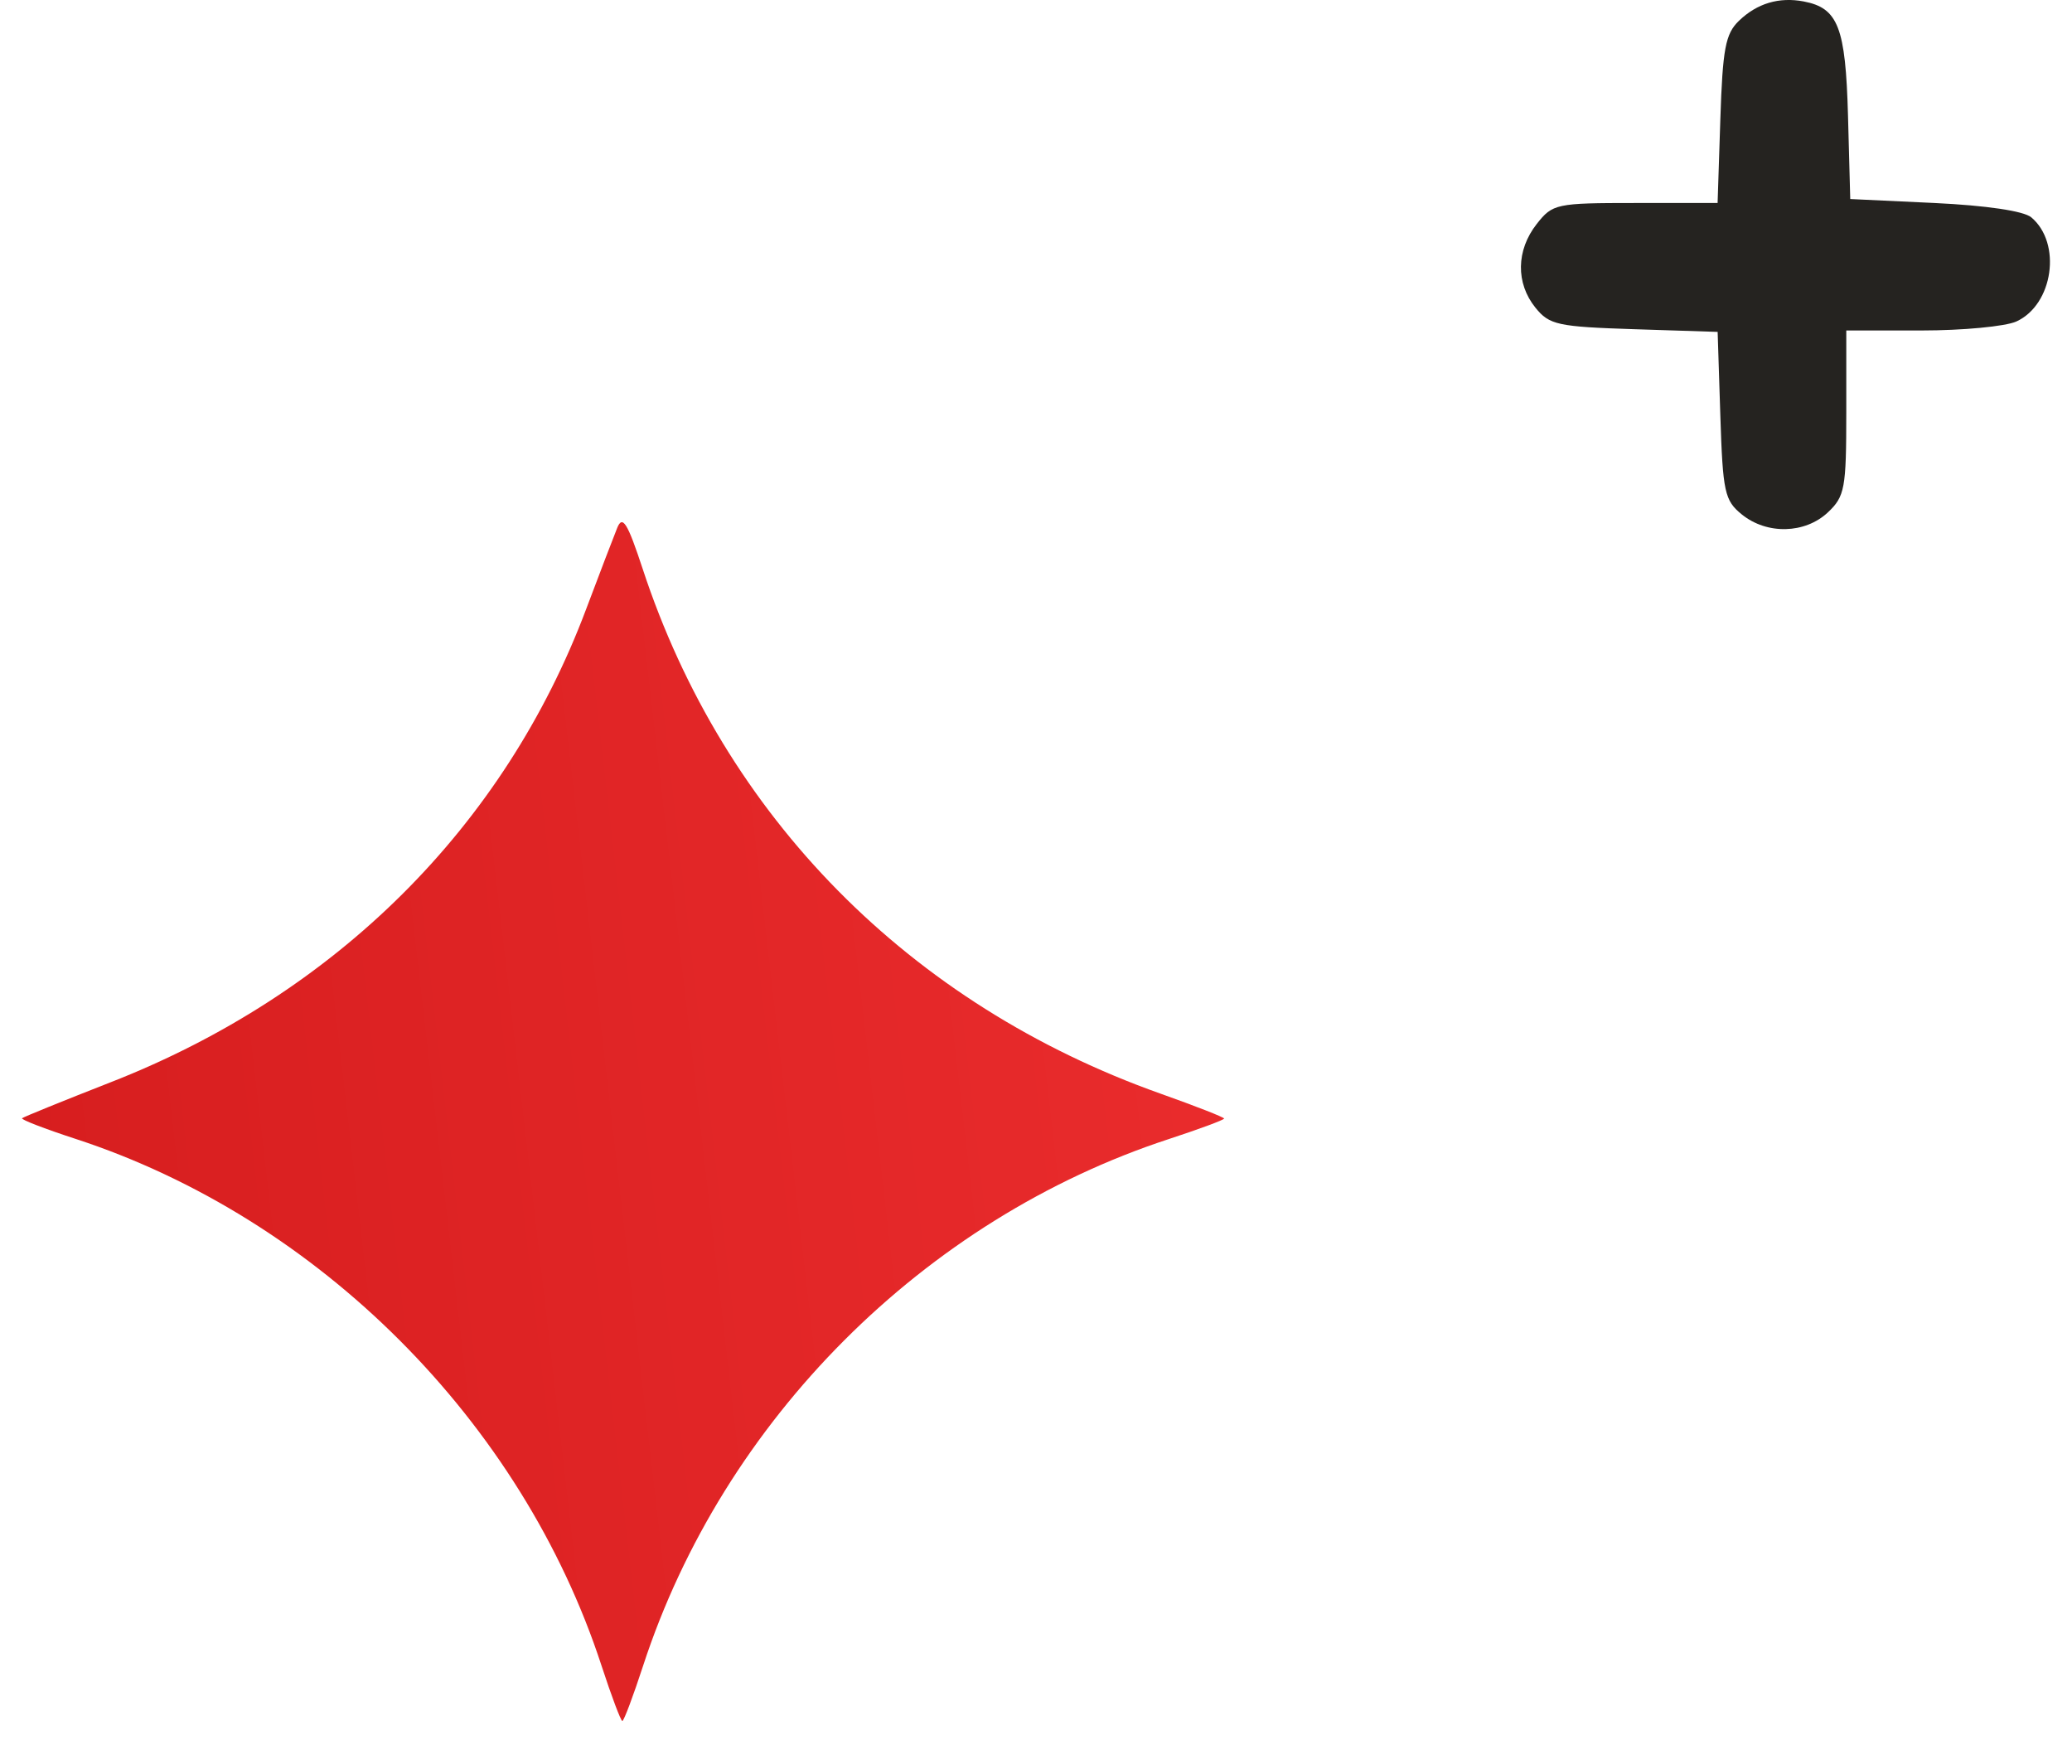
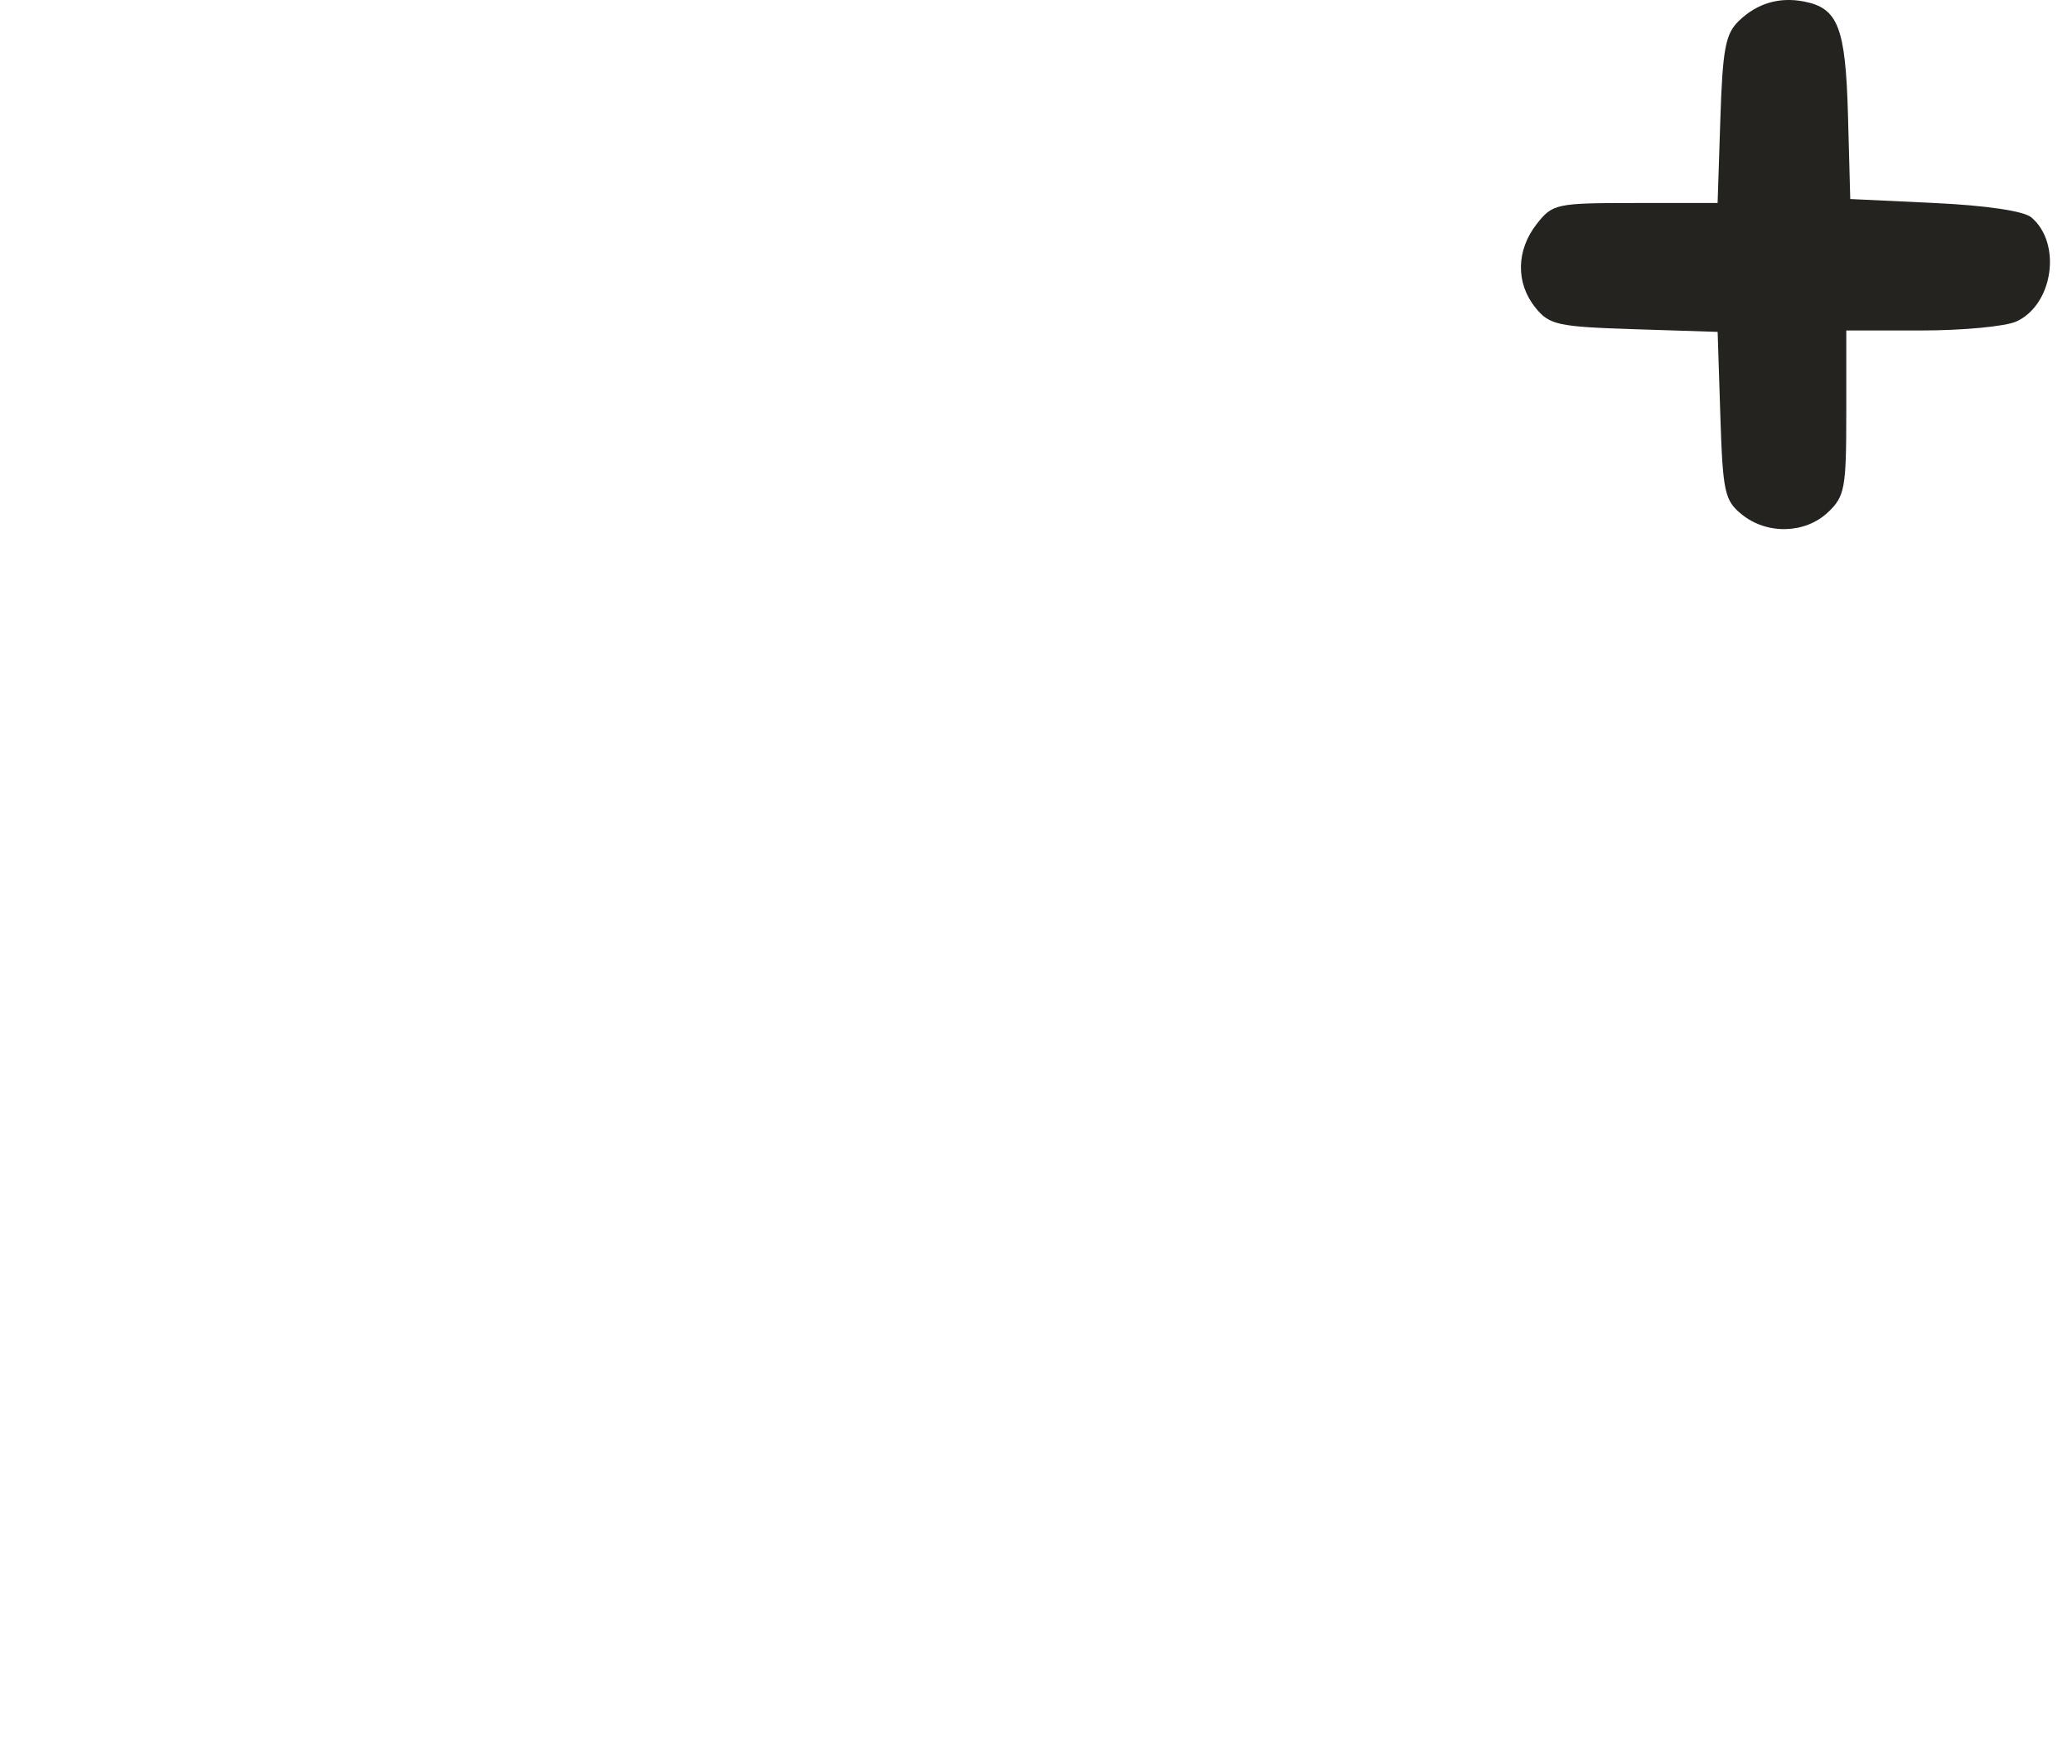
<svg xmlns="http://www.w3.org/2000/svg" width="47" height="40" viewBox="0 0 47 40" fill="none">
  <path fill-rule="evenodd" clip-rule="evenodd" d="M40.914 0.033C41.695 0.182 41.864 0.616 41.919 2.623L41.97 4.514L43.883 4.604C45.056 4.66 45.903 4.785 46.075 4.928C46.774 5.512 46.575 6.909 45.738 7.291C45.492 7.403 44.523 7.495 43.585 7.495H41.88V9.361C41.88 11.077 41.847 11.258 41.463 11.62C40.944 12.108 40.08 12.129 39.51 11.667C39.12 11.351 39.079 11.163 39.023 9.425L38.962 7.527L37.068 7.466C35.333 7.41 35.145 7.369 34.829 6.978C34.38 6.422 34.391 5.675 34.858 5.08C35.219 4.621 35.297 4.604 37.097 4.604H38.961L39.023 2.711C39.075 1.104 39.139 0.766 39.445 0.472C39.857 0.075 40.355 -0.073 40.914 0.033Z" fill="#252320" />
-   <path d="M26.327 24.804C20.636 22.784 16.424 18.517 14.578 12.901C14.235 11.859 14.121 11.675 14.001 11.971C13.919 12.174 13.599 13.009 13.291 13.827C11.437 18.752 7.618 22.548 2.51 24.545C1.437 24.965 0.533 25.332 0.501 25.361C0.469 25.39 1.012 25.6 1.708 25.827C7.232 27.63 11.836 32.239 13.644 37.775C13.87 38.465 14.082 39.031 14.117 39.031C14.151 39.031 14.364 38.465 14.589 37.775C16.407 32.209 20.956 27.653 26.513 25.833C27.203 25.607 27.767 25.398 27.767 25.368C27.767 25.339 27.119 25.085 26.327 24.804Z" fill="url(#paint0_linear_3319_36144)" />
  <defs>
    <linearGradient id="paint0_linear_3319_36144" x1="27.767" y1="16.194" x2="-1.745" y2="19.604" gradientUnits="userSpaceOnUse">
      <stop stop-color="#EA2C2D" />
      <stop offset="1" stop-color="#D61D1E" />
    </linearGradient>
  </defs>
</svg>